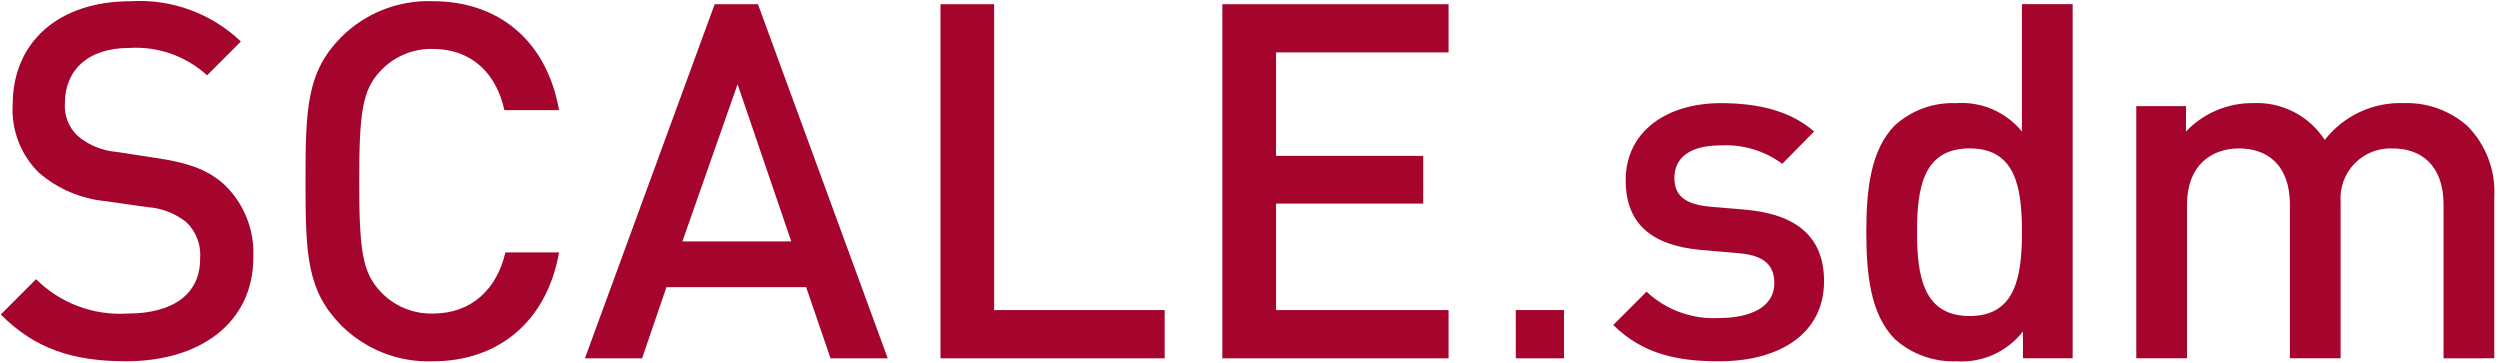
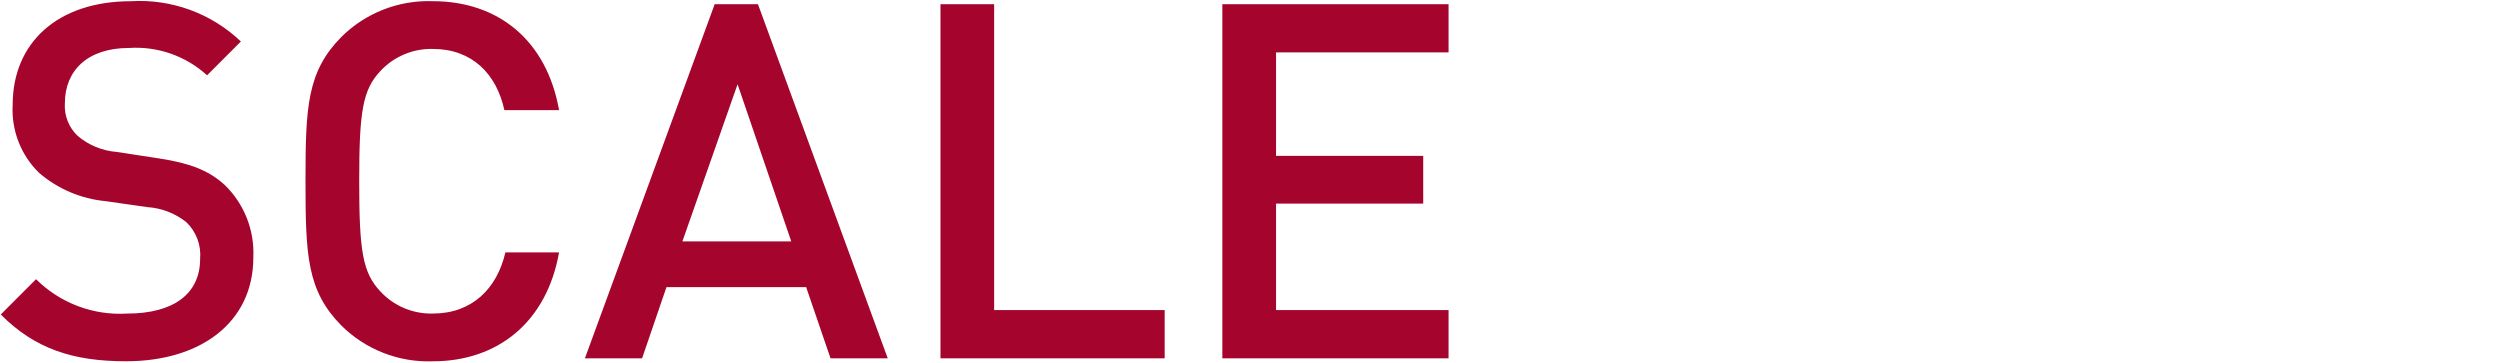
<svg xmlns="http://www.w3.org/2000/svg" width="379" height="55" viewBox="0 0 379 55" fill="none">
-   <path d="M237.105 47.005H229.793V54.32H237.105V47.005Z" fill="#A5052D" />
-   <path d="M378.133 54.318V29.888C378.247 27.904 377.943 25.92 377.242 24.061C376.541 22.203 375.457 20.513 374.062 19.1C371.409 16.75 367.955 15.509 364.413 15.632C362.117 15.547 359.833 16.008 357.749 16.978C355.665 17.948 353.842 19.399 352.428 21.212C351.267 19.411 349.653 17.948 347.747 16.969C345.842 15.989 343.713 15.529 341.574 15.632C339.674 15.611 337.789 15.982 336.038 16.721C334.288 17.461 332.708 18.553 331.397 19.93V16.085H323.86V54.316H331.549V31.017C331.549 25.137 335.166 22.501 339.463 22.501C343.759 22.501 347.151 25.065 347.151 31.017V54.318H354.84V30.641C354.758 29.57 354.905 28.494 355.271 27.485C355.637 26.475 356.213 25.555 356.961 24.785C357.71 24.016 358.613 23.414 359.612 23.02C360.611 22.627 361.682 22.45 362.754 22.503C367.051 22.503 370.443 25.067 370.443 31.019V54.32L378.133 54.318ZM306.526 35.166C306.526 41.951 305.546 47.909 298.611 47.909C291.611 47.909 290.621 41.951 290.621 35.166C290.621 28.381 291.601 22.497 298.611 22.497C305.546 22.497 306.526 28.379 306.526 35.166ZM314.215 54.318V0.629H306.526V19.934C305.323 18.465 303.783 17.308 302.038 16.559C300.293 15.811 298.393 15.495 296.499 15.636C293.084 15.507 289.755 16.726 287.229 19.029C283.536 22.8 282.932 28.907 282.932 35.166C282.932 41.499 283.536 47.608 287.229 51.379C289.786 53.682 293.139 54.898 296.577 54.77C298.502 54.904 300.431 54.561 302.192 53.772C303.953 52.983 305.493 51.772 306.676 50.247V54.318H314.215ZM276.526 42.631C276.526 35.919 272.381 32.45 264.466 31.773L259.115 31.32C255.347 30.942 253.839 29.585 253.839 26.946C253.839 24.005 256.1 22.044 260.773 22.044C264.143 21.844 267.476 22.831 270.194 24.834L275.019 19.934C271.477 16.842 266.653 15.636 260.848 15.636C252.859 15.636 246.451 19.783 246.451 27.323C246.451 34.034 250.522 37.201 257.757 37.88L263.864 38.408C267.557 38.787 268.989 40.301 268.989 42.932C268.989 46.552 265.37 48.21 260.621 48.21C258.612 48.326 256.601 48.032 254.709 47.345C252.817 46.659 251.085 45.594 249.618 44.217L244.566 49.268C249.09 53.718 254.366 54.772 260.621 54.772C269.742 54.772 276.526 50.625 276.526 42.633" fill="#A5052D" />
  <path d="M219.603 54.321V47.006H193.448V30.869H215.759V23.63H193.448V7.945H219.603V0.632H185.307V54.321H219.603ZM176.564 54.321V47.006H150.711V0.636H142.576V54.325L176.564 54.321ZM119.956 36.6H103.449L111.816 12.772L119.956 36.6ZM134.581 54.321L114.905 0.632H108.348L88.672 54.321H97.341L101.034 43.533H122.213L125.908 54.321H134.581ZM84.755 38.26H76.62C75.338 43.764 71.569 47.534 65.615 47.534C64.136 47.571 62.666 47.294 61.301 46.723C59.936 46.151 58.708 45.298 57.696 44.218C54.983 41.352 54.455 38.11 54.455 27.478C54.455 16.845 54.983 13.603 57.696 10.737C58.707 9.658 59.935 8.804 61.299 8.233C62.663 7.661 64.133 7.384 65.611 7.419C71.565 7.419 75.26 11.19 76.465 16.693H84.755C82.864 6.06 75.485 0.18 65.611 0.18C63.051 0.088 60.5 0.522 58.114 1.456C55.728 2.389 53.56 3.803 51.742 5.608C46.541 10.887 46.314 16.241 46.314 27.476C46.314 38.71 46.541 44.065 51.742 49.343C53.559 51.149 55.728 52.563 58.114 53.497C60.499 54.431 63.051 54.865 65.611 54.773C75.409 54.773 82.871 48.891 84.755 38.26ZM38.404 39.017C38.503 36.976 38.164 34.937 37.41 33.038C36.656 31.139 35.504 29.424 34.032 28.008C31.695 25.897 28.982 24.765 24.082 24.012L17.676 23.032C15.513 22.859 13.457 22.015 11.796 20.619C11.12 19.987 10.593 19.212 10.254 18.351C9.915 17.49 9.772 16.564 9.836 15.641C9.836 10.739 13.228 7.272 19.56 7.272C21.71 7.13 23.867 7.425 25.9 8.137C27.933 8.85 29.802 9.966 31.394 11.418L36.519 6.291C34.31 4.184 31.692 2.554 28.826 1.503C25.96 0.453 22.908 0.003 19.861 0.184C8.699 0.184 1.922 6.517 1.922 15.868C1.81 17.776 2.109 19.685 2.798 21.467C3.487 23.249 4.55 24.863 5.916 26.198C8.758 28.641 12.287 30.142 16.017 30.496L22.349 31.401C24.492 31.541 26.542 32.33 28.227 33.663C28.976 34.374 29.555 35.246 29.92 36.212C30.286 37.178 30.429 38.215 30.338 39.244C30.338 44.521 26.343 47.538 19.258 47.538C16.721 47.69 14.182 47.304 11.805 46.406C9.428 45.507 7.268 44.117 5.465 42.325L0.113 47.68C5.316 52.883 11.045 54.768 19.11 54.768C30.416 54.768 38.407 48.885 38.407 39.008" fill="#A5052D" />
</svg>